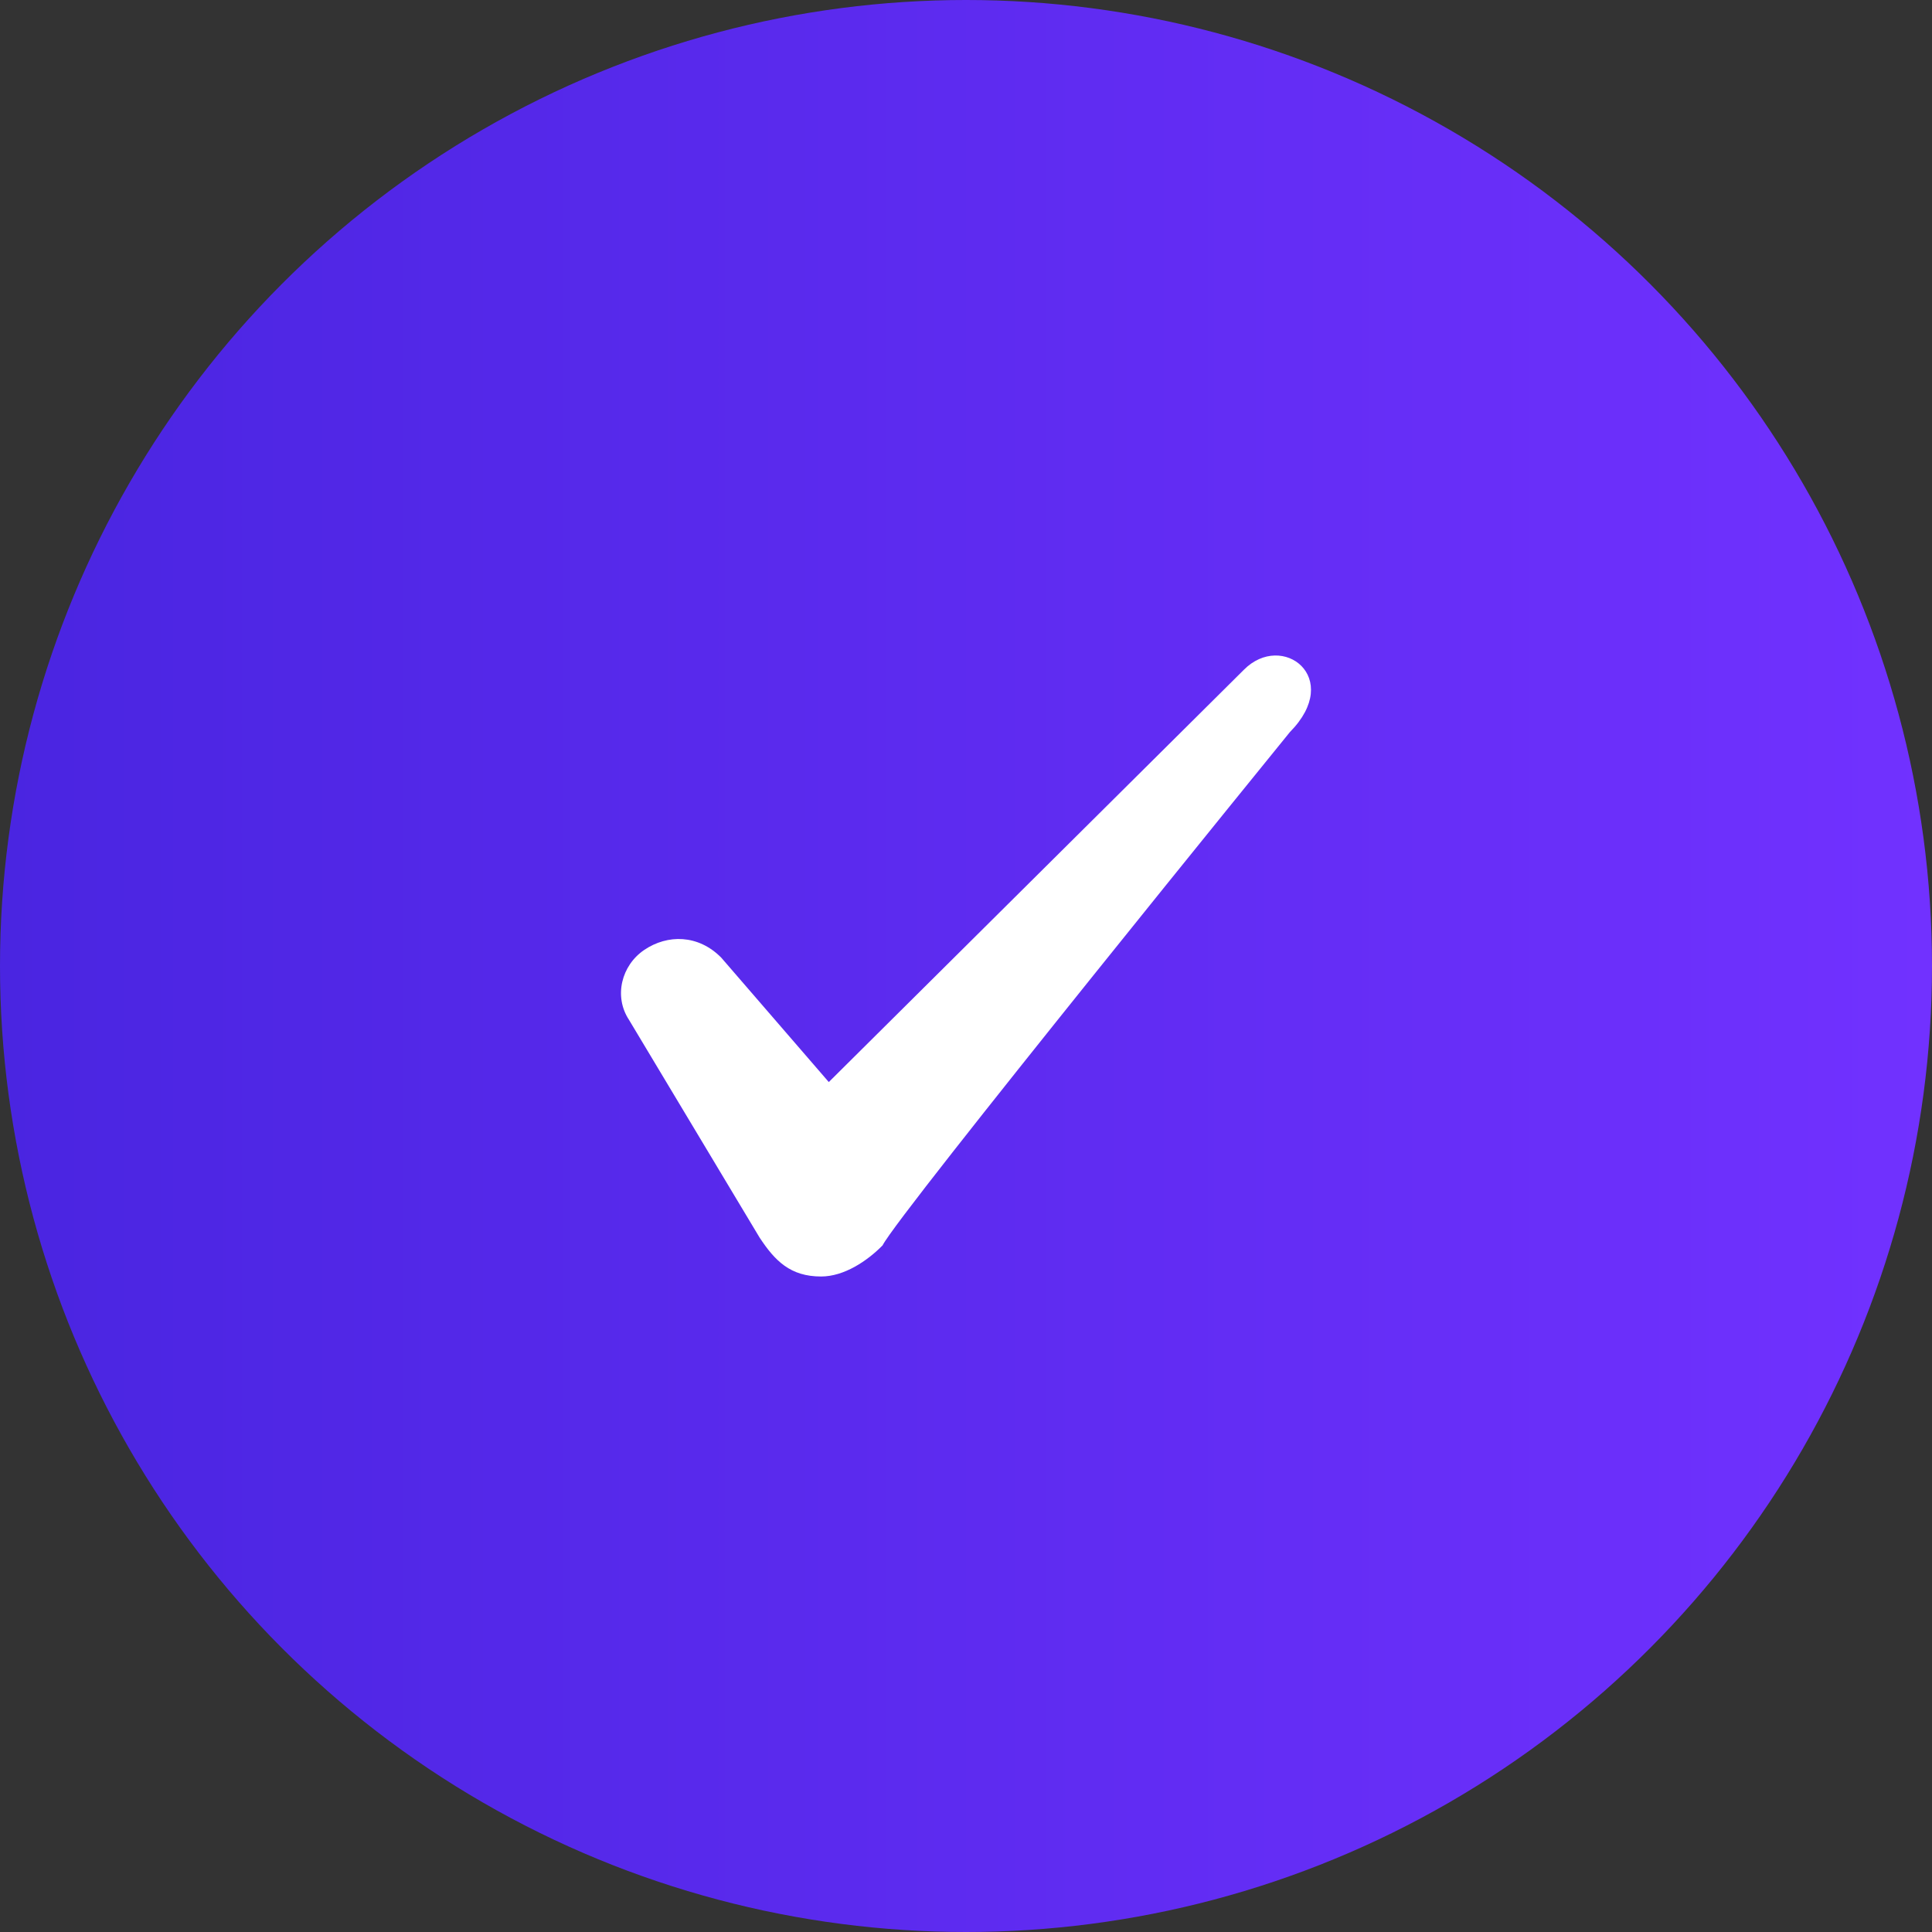
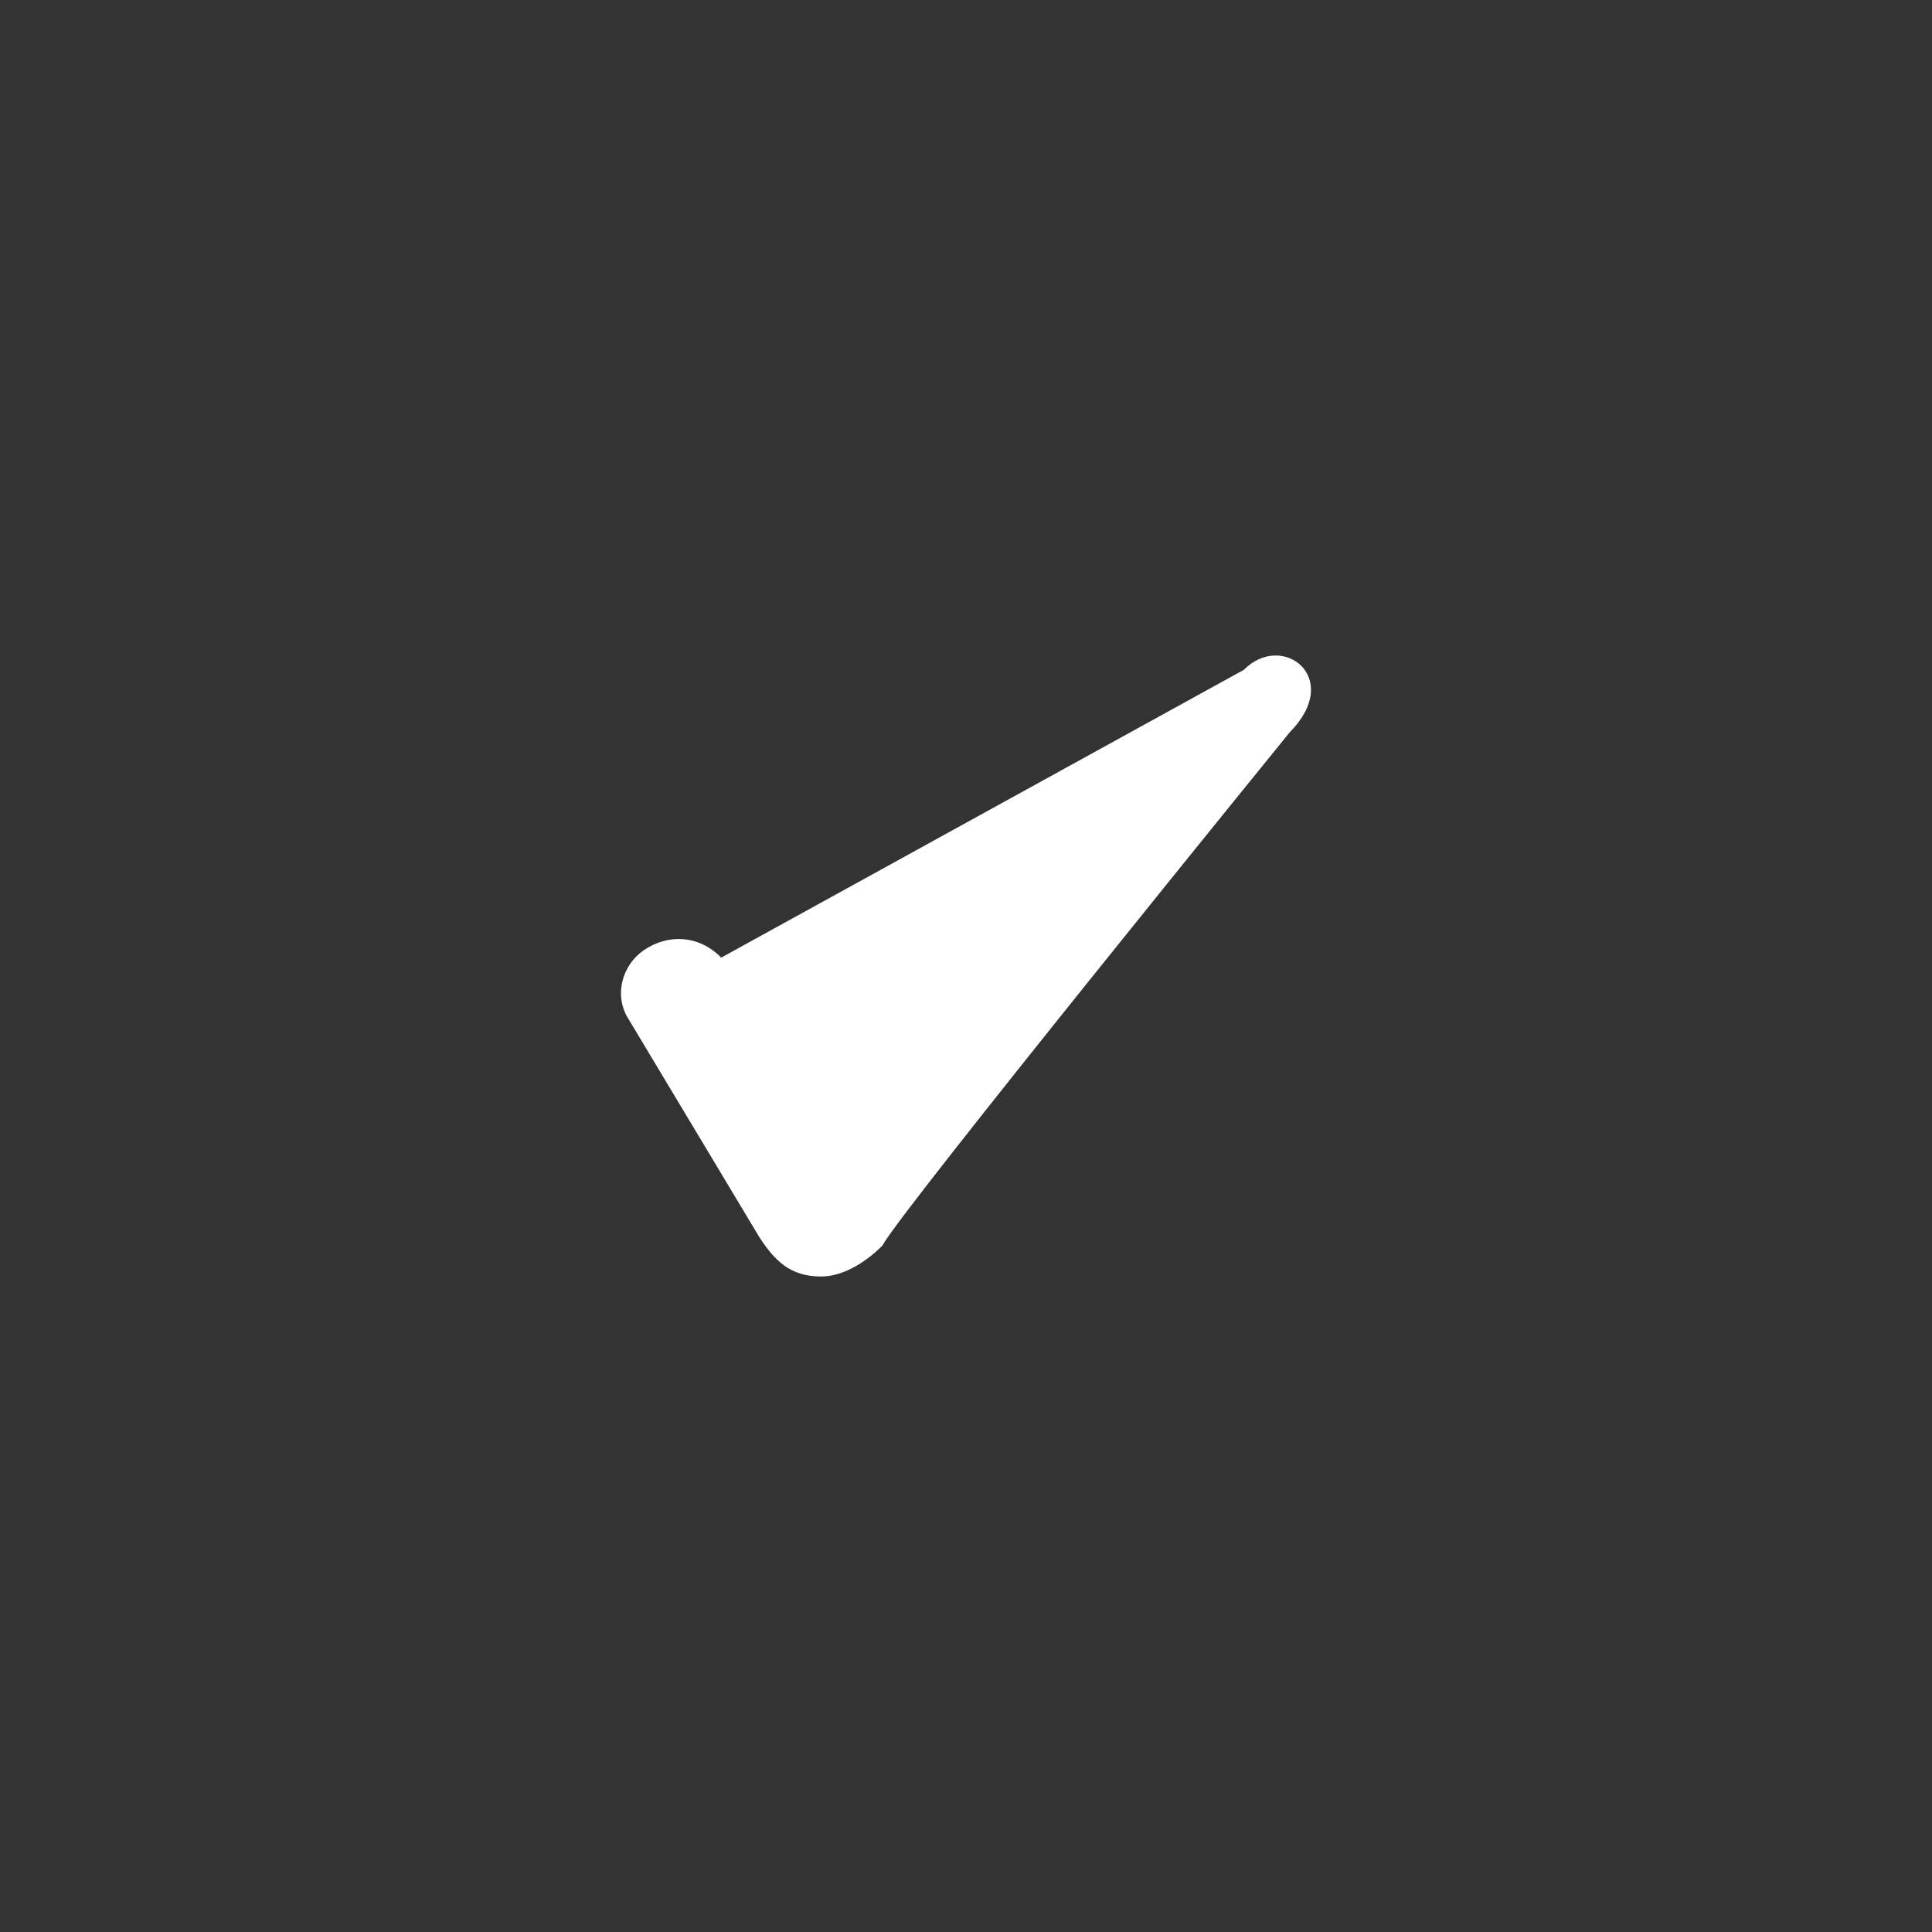
<svg xmlns="http://www.w3.org/2000/svg" width="56" height="56" viewBox="0 0 56 56" fill="none">
  <rect x="0" y="0" width="56" height="56" fill="#333333" stroke="none" />
-   <circle cx="28" cy="28" r="28" fill="url(#paint0_linear_258_5950)" />
-   <path fill-rule="evenodd" clip-rule="evenodd" d="M36.052 19.416L24.023 31.364L20.905 27.757C20.236 27.081 19.346 27.081 18.677 27.532C18.009 27.983 17.786 28.884 18.232 29.561L22.018 35.873C22.464 36.549 22.91 37 23.8 37C24.469 37 25.137 36.549 25.582 36.098C26.028 35.197 37.388 21.22 37.388 21.22C38.947 19.641 37.165 18.289 36.052 19.416Z" fill="white" />
+   <path fill-rule="evenodd" clip-rule="evenodd" d="M36.052 19.416L20.905 27.757C20.236 27.081 19.346 27.081 18.677 27.532C18.009 27.983 17.786 28.884 18.232 29.561L22.018 35.873C22.464 36.549 22.91 37 23.8 37C24.469 37 25.137 36.549 25.582 36.098C26.028 35.197 37.388 21.22 37.388 21.22C38.947 19.641 37.165 18.289 36.052 19.416Z" fill="white" />
  <defs>
    <linearGradient id="paint0_linear_258_5950" x1="0" y1="28" x2="56" y2="28" gradientUnits="userSpaceOnUse">
      <stop stop-color="#4A25E1" />
      <stop offset="1" stop-color="#7131FF" />
    </linearGradient>
  </defs>
</svg>